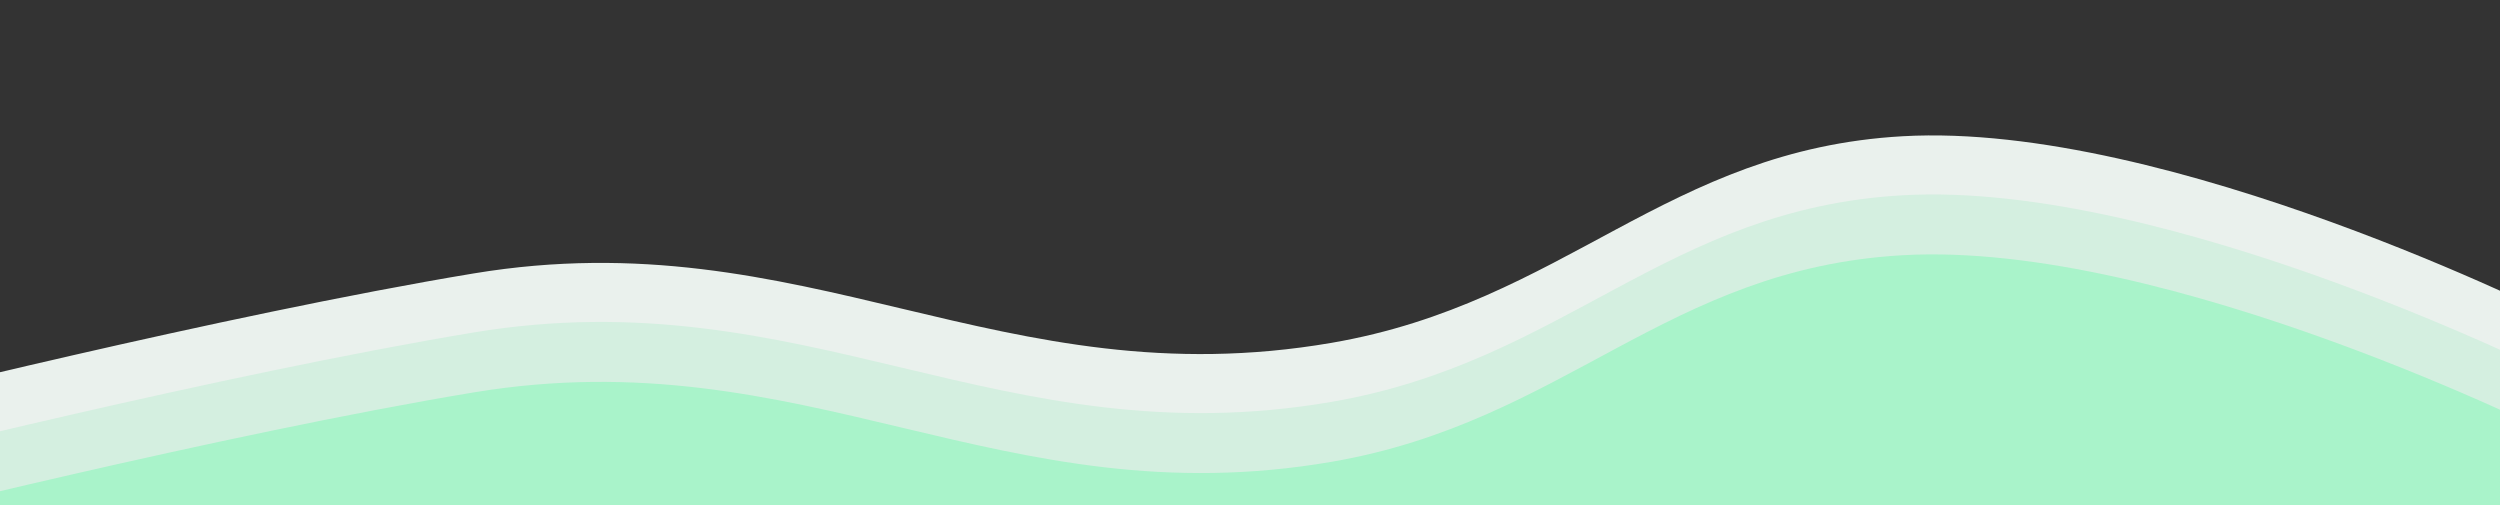
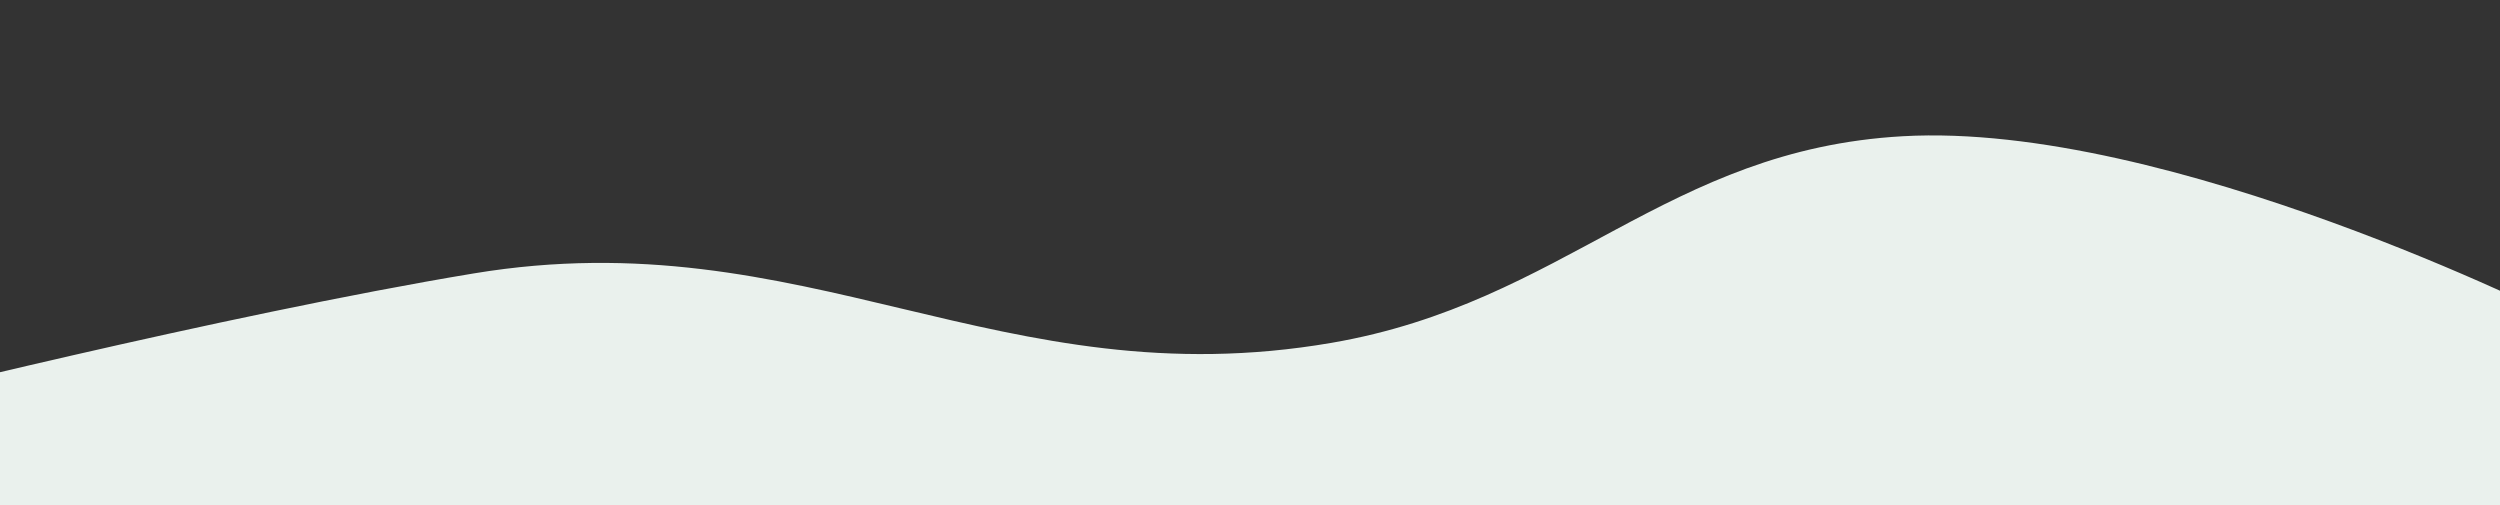
<svg xmlns="http://www.w3.org/2000/svg" width="1440" height="291" viewBox="0 0 1440 291" fill="none">
  <rect x="0" y="0" width="1440" height="291" fill="#333333" stroke="none" />
  <g clip-path="url(#clip0_819_25)">
    <path d="M273 157.471C127.838 181.506 -81 233.971 -81 233.971V476.971H1475V183.971C1475 183.971 1249.39 69.794 1096 78.471C959.589 86.187 901.646 174.279 767 197.471C576.258 230.324 463.951 125.854 273 157.471Z" fill="#EAF1ED" />
-     <path d="M273 191.471C127.838 215.506 -81 267.971 -81 267.971V510.971H1475V217.971C1475 217.971 1249.39 103.794 1096 112.471C959.589 120.187 901.646 208.279 767 231.471C576.258 264.324 463.951 159.854 273 191.471Z" fill="#D4EFE0" />
-     <path d="M273 226C127.838 250.035 -81 302.5 -81 302.5V545.5H1475V252.5C1475 252.5 1249.39 138.323 1096 147C959.589 154.716 901.646 242.808 767 266C576.258 298.854 463.951 194.383 273 226Z" fill="#A9F3CA" />
  </g>
  <defs>
    <clipPath id="clip0_819_25">
      <rect width="1440" height="291" fill="white" />
    </clipPath>
  </defs>
</svg>